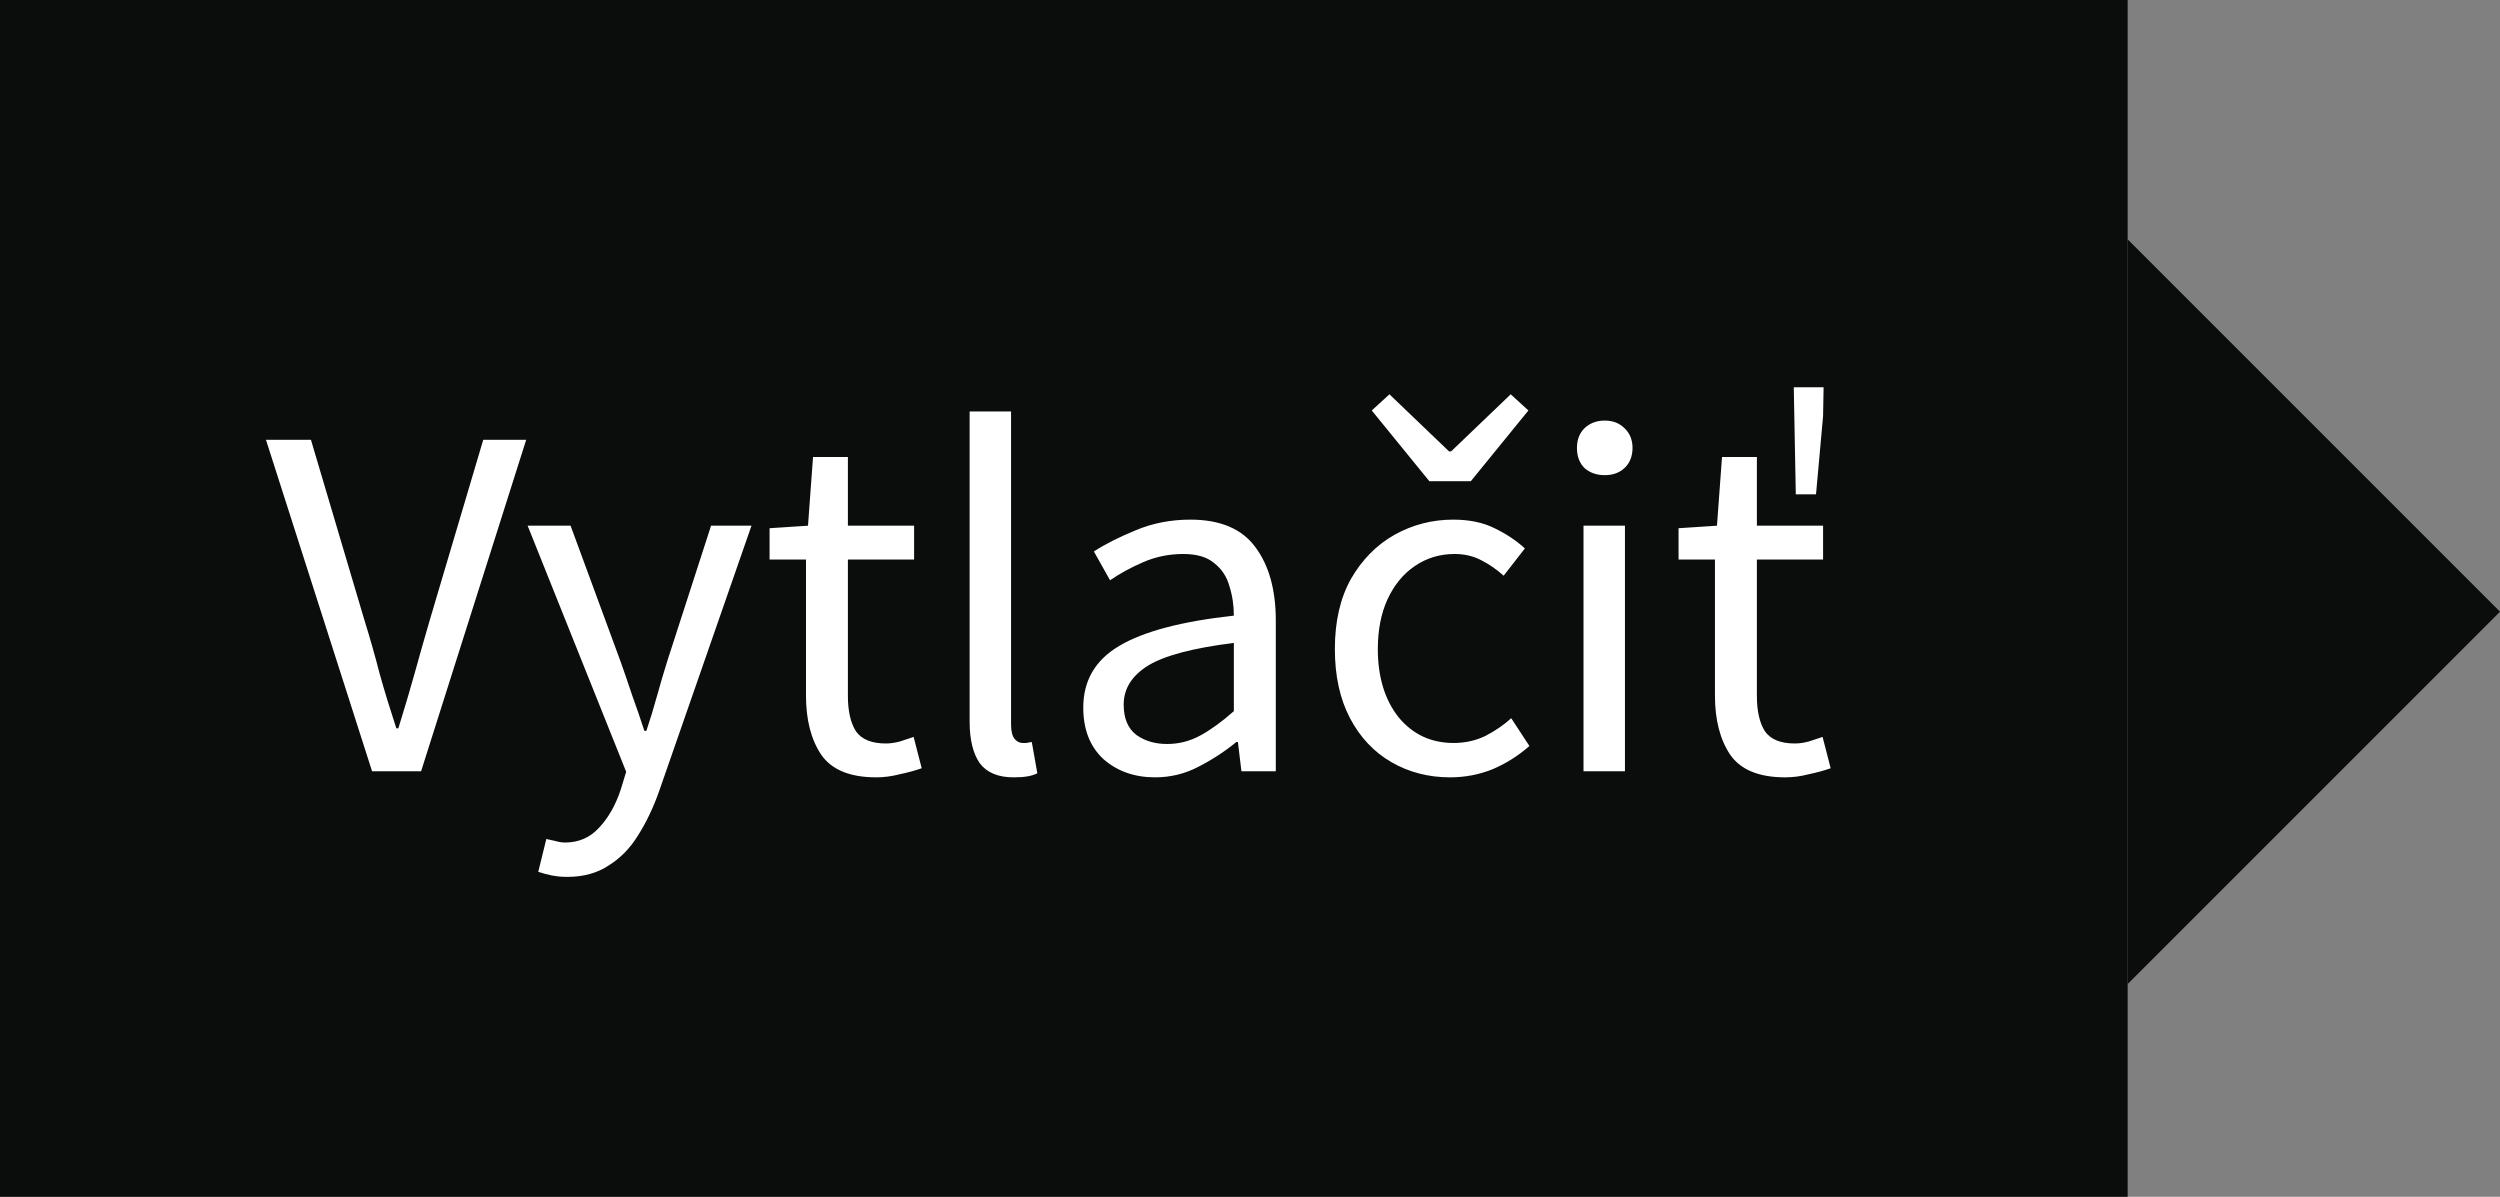
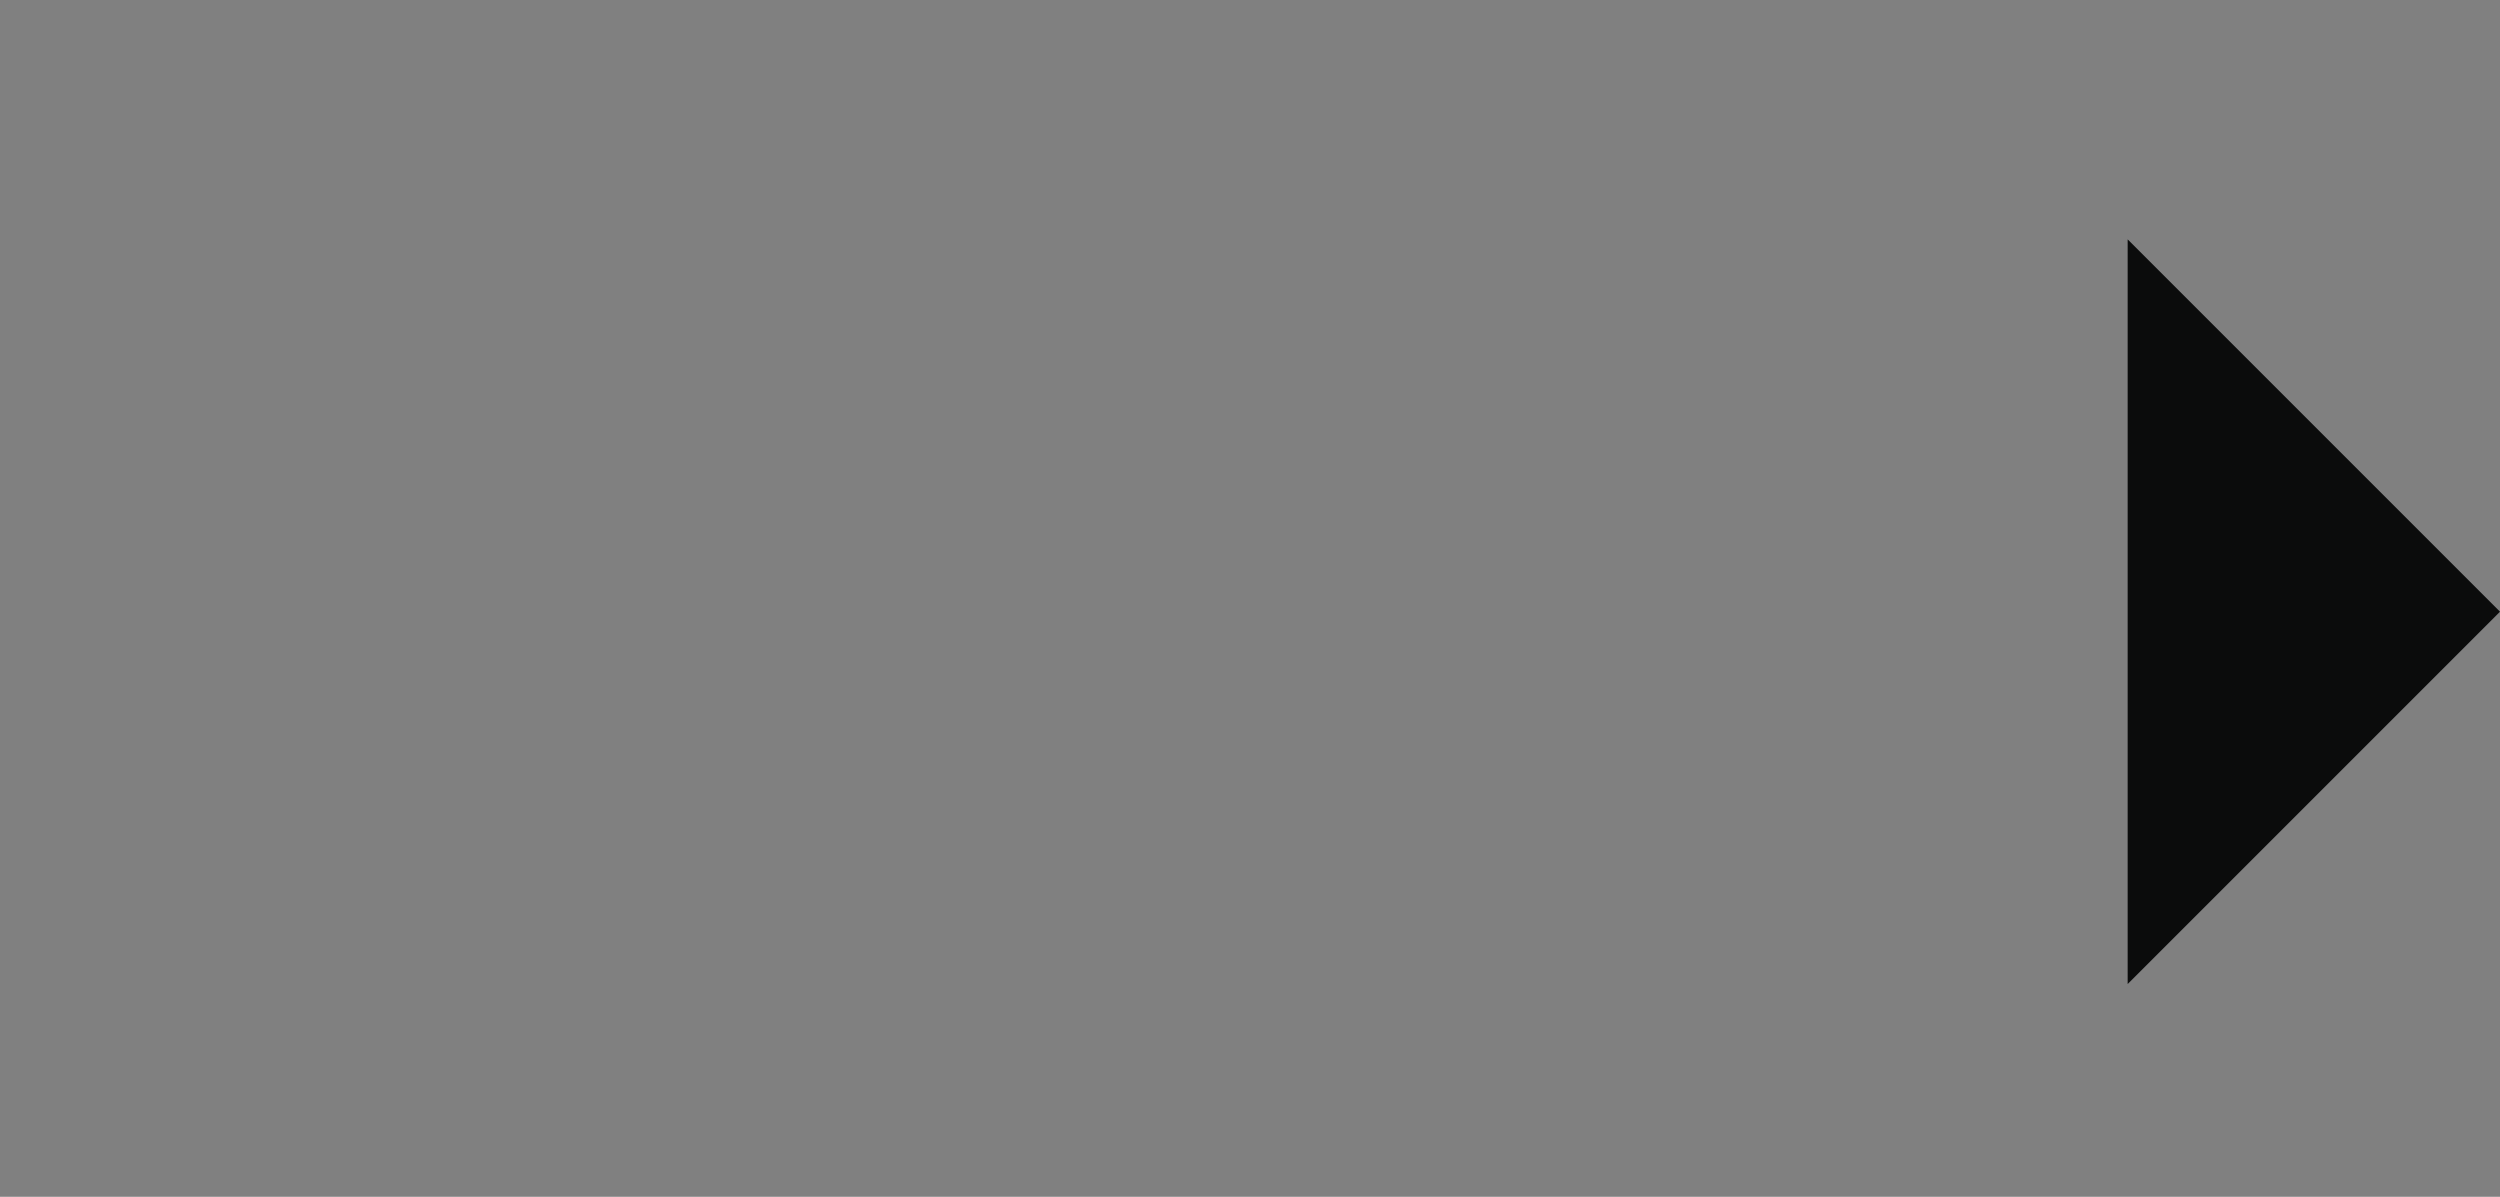
<svg xmlns="http://www.w3.org/2000/svg" width="94" height="45" viewBox="0 0 94 45" fill="none">
  <rect x="0" y="0" width="94" height="45" fill="#808080" stroke="none" />
-   <rect width="80" height="45" fill="#0B0C0C" />
-   <path d="M13.99 29L10 16.536H11.691L13.686 23.262C13.914 23.997 14.11 24.687 14.275 25.333C14.452 25.966 14.661 26.65 14.902 27.385H14.978C15.206 26.65 15.409 25.966 15.586 25.333C15.763 24.687 15.96 23.997 16.175 23.262L18.17 16.536H19.785L15.833 29H13.99ZM21.321 32.971C21.119 32.971 20.922 32.952 20.732 32.914C20.555 32.876 20.39 32.832 20.238 32.781L20.542 31.546C20.644 31.571 20.758 31.597 20.884 31.622C21.011 31.66 21.131 31.679 21.245 31.679C21.765 31.679 22.195 31.489 22.537 31.109C22.879 30.742 23.145 30.273 23.335 29.703L23.544 29.019L19.839 19.766H21.454L23.335 24.877C23.475 25.27 23.62 25.694 23.772 26.15C23.937 26.606 24.089 27.049 24.228 27.48H24.304C24.444 27.062 24.577 26.625 24.703 26.169C24.83 25.713 24.957 25.282 25.083 24.877L26.736 19.766H28.256L24.779 29.76C24.564 30.368 24.304 30.913 24 31.394C23.709 31.875 23.342 32.255 22.898 32.534C22.468 32.825 21.942 32.971 21.321 32.971ZM32.946 29.228C31.957 29.228 31.267 28.943 30.875 28.373C30.494 27.803 30.305 27.062 30.305 26.15V21.039H28.936V19.861L30.381 19.766L30.57 17.182H31.881V19.766H34.37V21.039H31.881V26.169C31.881 26.739 31.983 27.182 32.185 27.499C32.401 27.803 32.775 27.955 33.306 27.955C33.471 27.955 33.648 27.93 33.839 27.879C34.029 27.816 34.2 27.759 34.352 27.708L34.656 28.886C34.402 28.975 34.123 29.051 33.819 29.114C33.528 29.19 33.237 29.228 32.946 29.228ZM38.111 29.228C37.529 29.228 37.104 29.051 36.838 28.696C36.585 28.329 36.458 27.809 36.458 27.138V15.472H38.016V27.252C38.016 27.493 38.061 27.67 38.149 27.784C38.238 27.885 38.339 27.936 38.453 27.936C38.504 27.936 38.548 27.936 38.586 27.936C38.637 27.923 38.707 27.911 38.795 27.898L39.004 29.076C38.903 29.127 38.783 29.165 38.643 29.19C38.504 29.215 38.327 29.228 38.111 29.228ZM43.429 29.228C42.657 29.228 42.011 29 41.491 28.544C40.984 28.075 40.731 27.429 40.731 26.606C40.731 25.593 41.181 24.82 42.08 24.288C42.992 23.743 44.43 23.363 46.393 23.148C46.393 22.755 46.336 22.382 46.222 22.027C46.121 21.672 45.931 21.387 45.652 21.172C45.386 20.944 45 20.83 44.493 20.83C43.961 20.83 43.461 20.931 42.992 21.134C42.523 21.337 42.105 21.565 41.738 21.818L41.13 20.735C41.561 20.456 42.087 20.19 42.707 19.937C43.34 19.671 44.025 19.538 44.759 19.538C45.886 19.538 46.703 19.886 47.21 20.583C47.717 21.267 47.97 22.185 47.97 23.338V29H46.678L46.545 27.898H46.488C46.057 28.253 45.583 28.563 45.063 28.829C44.556 29.095 44.012 29.228 43.429 29.228ZM43.885 27.974C44.328 27.974 44.746 27.866 45.139 27.651C45.532 27.436 45.95 27.132 46.393 26.739V24.174C44.861 24.364 43.784 24.649 43.163 25.029C42.555 25.409 42.251 25.897 42.251 26.492C42.251 27.011 42.41 27.391 42.726 27.632C43.043 27.86 43.429 27.974 43.885 27.974ZM54.523 29.228C53.713 29.228 52.978 29.038 52.319 28.658C51.661 28.278 51.141 27.727 50.761 27.005C50.381 26.283 50.191 25.415 50.191 24.402C50.191 23.363 50.394 22.483 50.799 21.761C51.217 21.039 51.762 20.488 52.433 20.108C53.117 19.728 53.852 19.538 54.637 19.538C55.245 19.538 55.765 19.646 56.195 19.861C56.639 20.076 57.019 20.33 57.335 20.621L56.537 21.647C56.271 21.406 55.986 21.21 55.682 21.058C55.391 20.906 55.062 20.83 54.694 20.83C54.137 20.83 53.637 20.982 53.193 21.286C52.763 21.577 52.421 21.995 52.167 22.54C51.927 23.072 51.806 23.693 51.806 24.402C51.806 25.453 52.066 26.308 52.585 26.967C53.117 27.613 53.808 27.936 54.656 27.936C55.087 27.936 55.486 27.847 55.853 27.67C56.221 27.48 56.544 27.258 56.822 27.005L57.506 28.05C57.088 28.417 56.626 28.709 56.119 28.924C55.613 29.127 55.081 29.228 54.523 29.228ZM53.744 18.094L51.578 15.434L52.243 14.826L54.485 16.973H54.561L56.803 14.826L57.468 15.434L55.302 18.094H53.744ZM59.54 29V19.766H61.098V29H59.54ZM60.338 17.866C60.034 17.866 59.781 17.777 59.578 17.6C59.388 17.41 59.293 17.157 59.293 16.84C59.293 16.536 59.388 16.289 59.578 16.099C59.781 15.909 60.034 15.814 60.338 15.814C60.642 15.814 60.889 15.909 61.079 16.099C61.282 16.289 61.383 16.536 61.383 16.84C61.383 17.157 61.282 17.41 61.079 17.6C60.889 17.777 60.642 17.866 60.338 17.866ZM67.123 29.228C66.135 29.228 65.445 28.943 65.052 28.373C64.672 27.803 64.482 27.062 64.482 26.15V21.039H63.114V19.861L64.558 19.766L64.748 17.182H66.059V19.766H68.548V21.039H66.059V26.169C66.059 26.739 66.16 27.182 66.363 27.499C66.579 27.803 66.952 27.955 67.484 27.955C67.649 27.955 67.826 27.93 68.016 27.879C68.206 27.816 68.377 27.759 68.529 27.708L68.833 28.886C68.58 28.975 68.301 29.051 67.997 29.114C67.706 29.19 67.415 29.228 67.123 29.228ZM67.522 18.588L67.446 14.56H68.567L68.548 15.643L68.282 18.588H67.522Z" fill="white" />
  <path fill-rule="evenodd" clip-rule="evenodd" d="M80 9V37L94 23L80 9Z" fill="#0B0C0C" />
</svg>